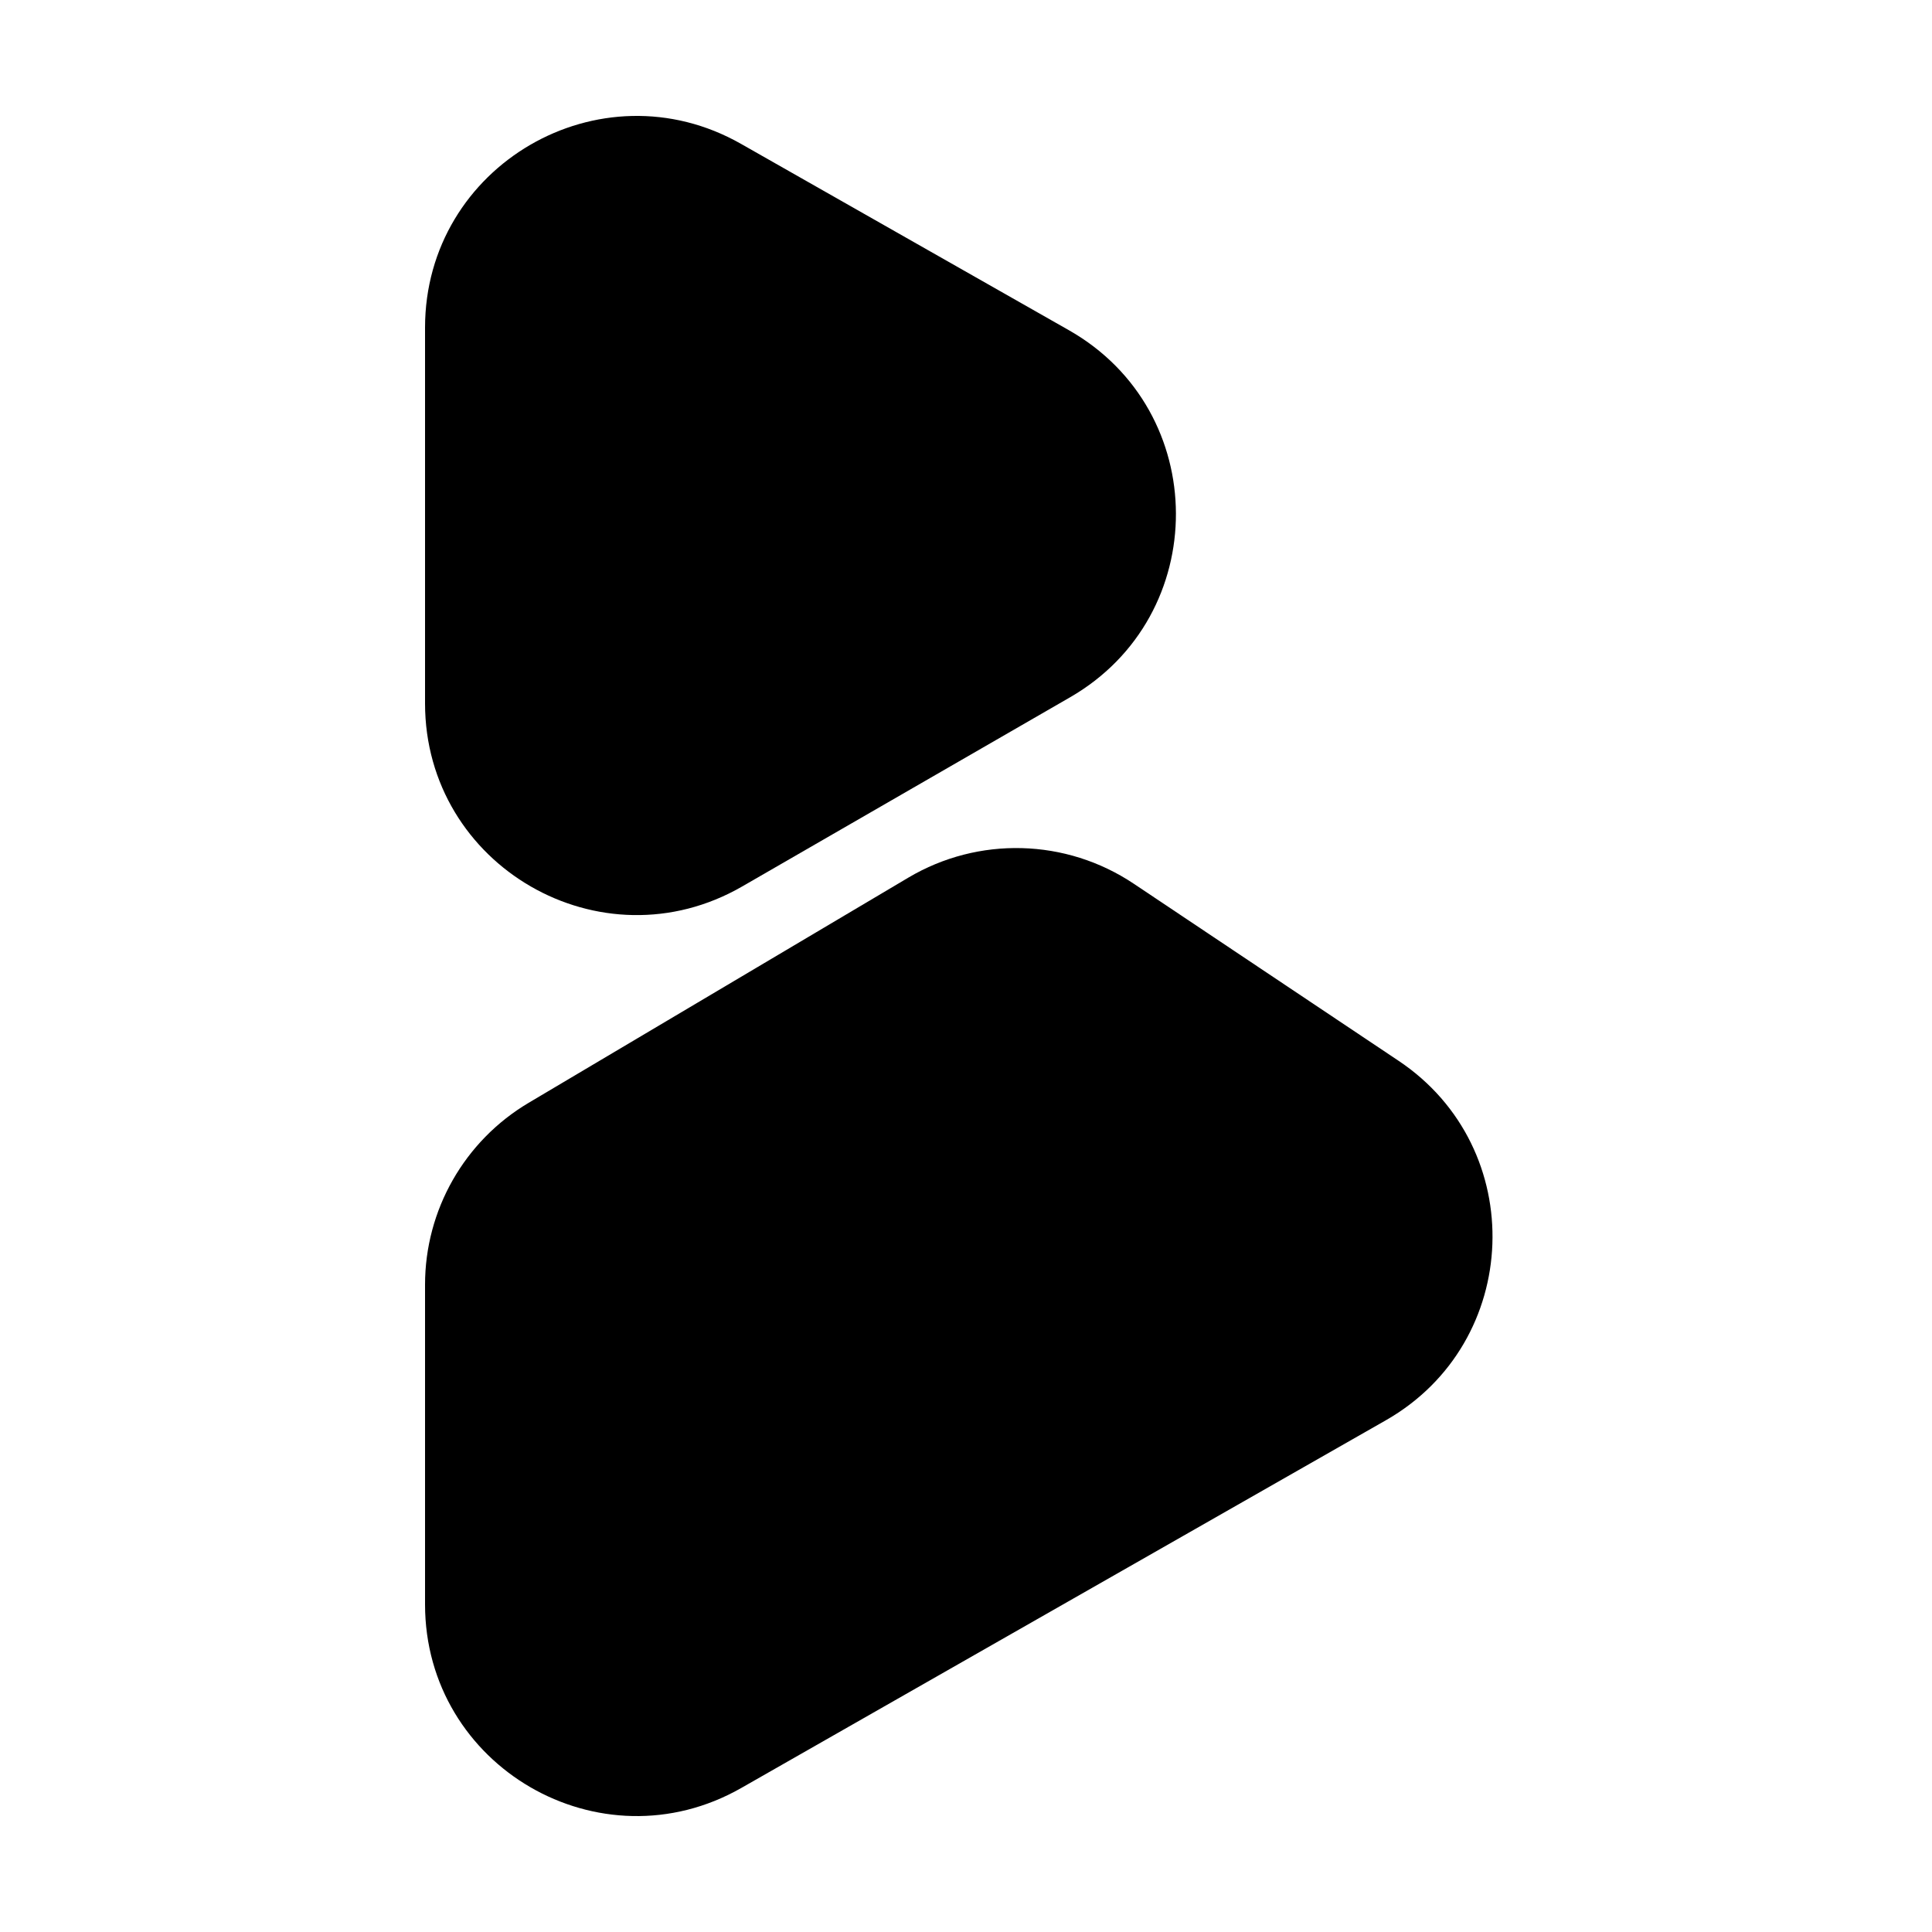
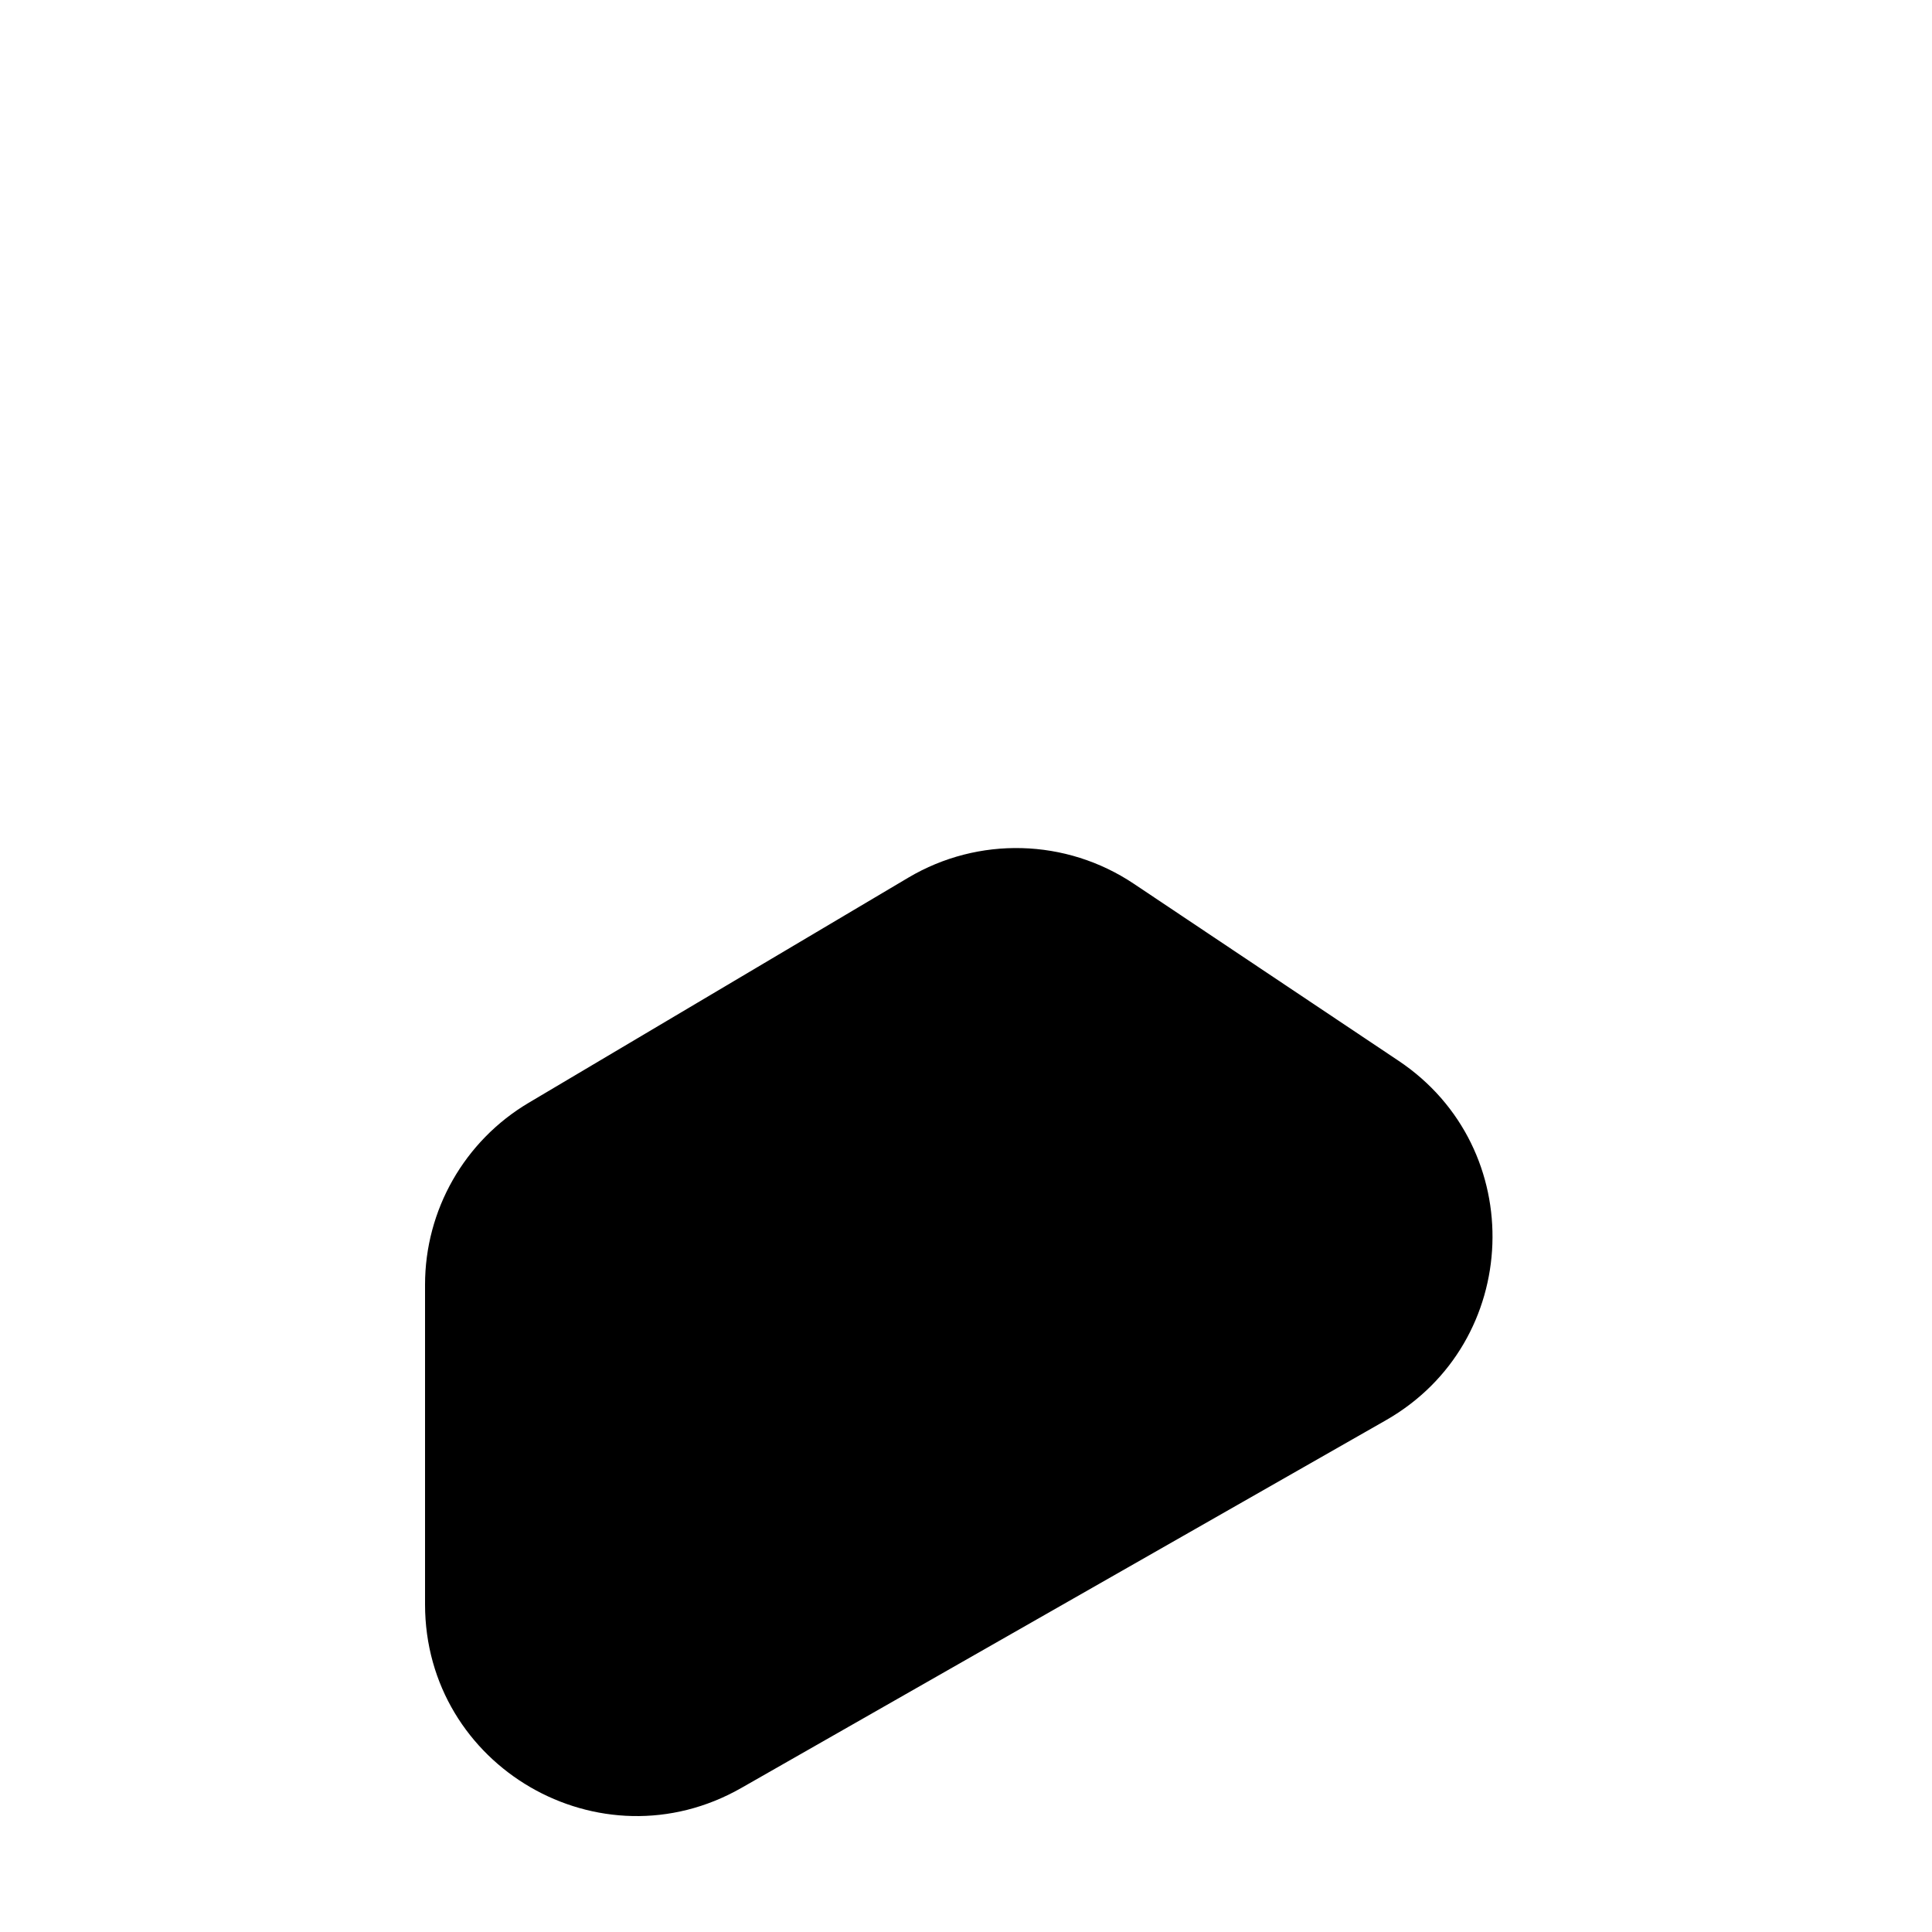
<svg xmlns="http://www.w3.org/2000/svg" width="50" height="50" viewBox="0 0 50 50" fill="none">
-   <path d="M11 8.48V18.202C11 22.414 15.559 25.047 19.207 22.942L27.695 18.045C31.359 15.931 31.342 10.637 27.665 8.547L19.177 3.723C15.528 1.649 11 4.284 11 8.48Z" fill="black" />
  <path d="M11 33.248V41.52C11 45.72 15.536 48.354 19.184 46.273L35.865 36.757C39.397 34.742 39.576 29.715 36.196 27.454L29.342 22.871C27.59 21.699 25.321 21.638 23.508 22.713L13.681 28.541C12.019 29.527 11 31.316 11 33.248Z" fill="black" />
</svg>